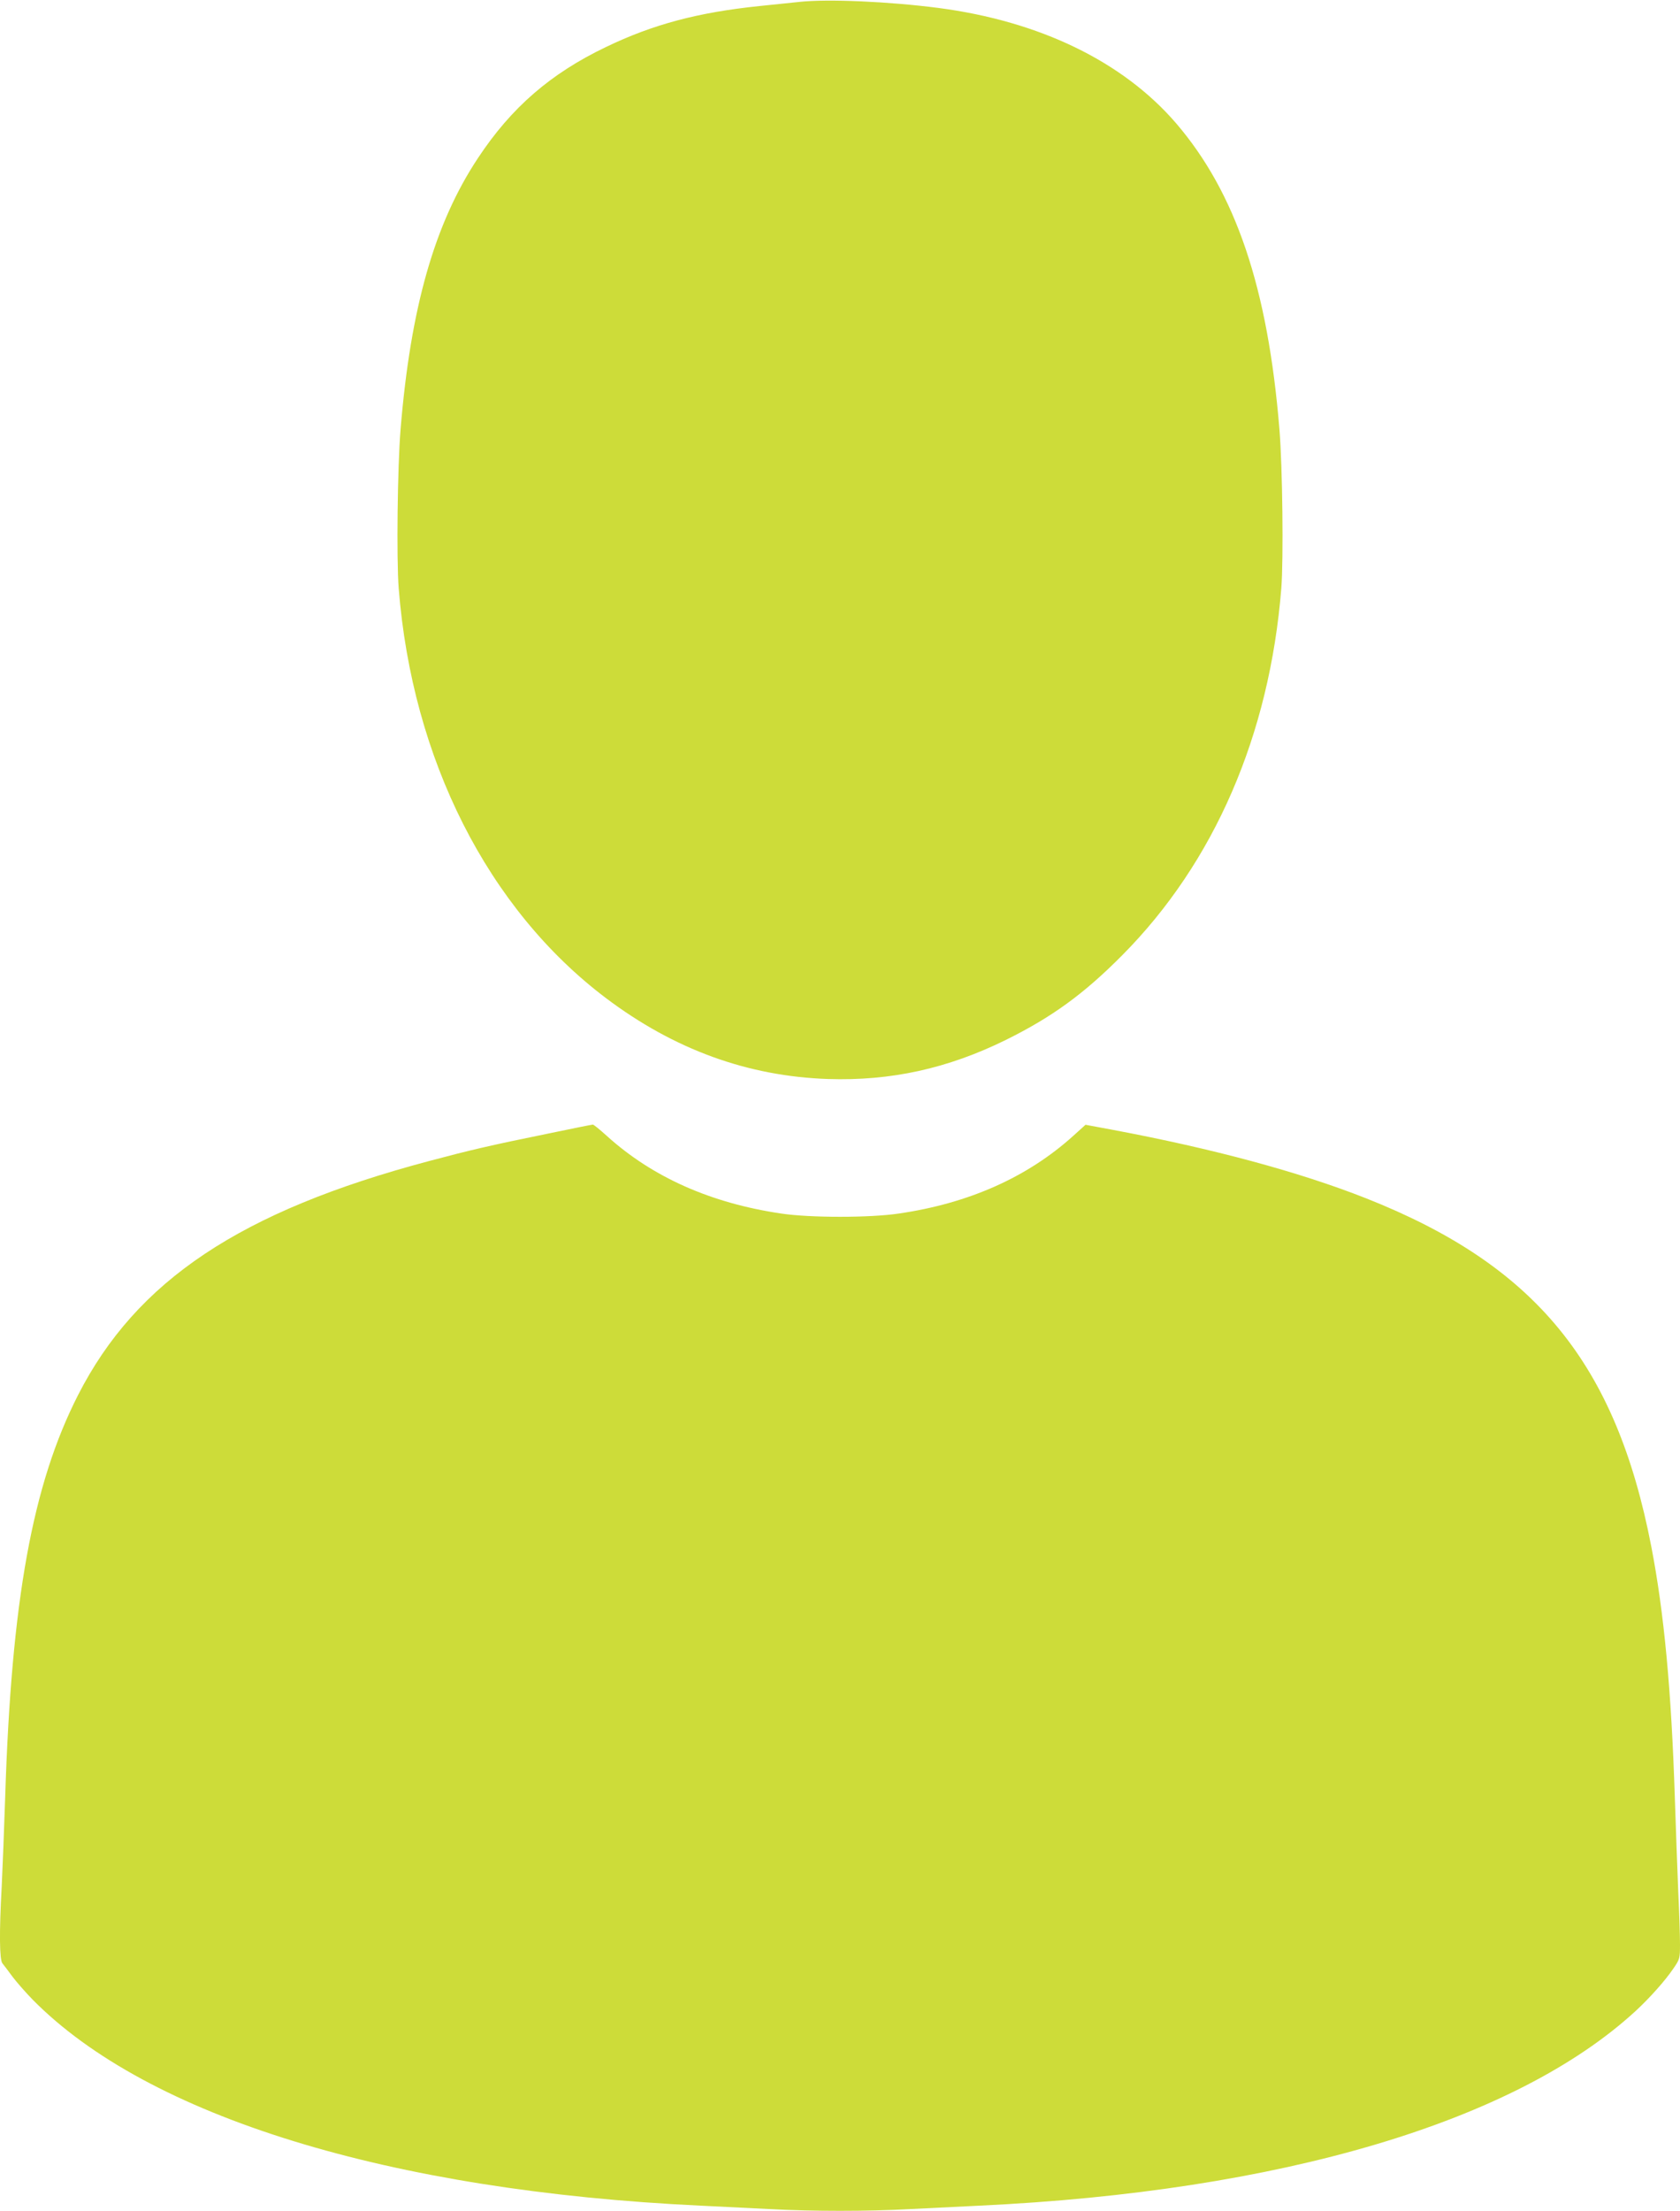
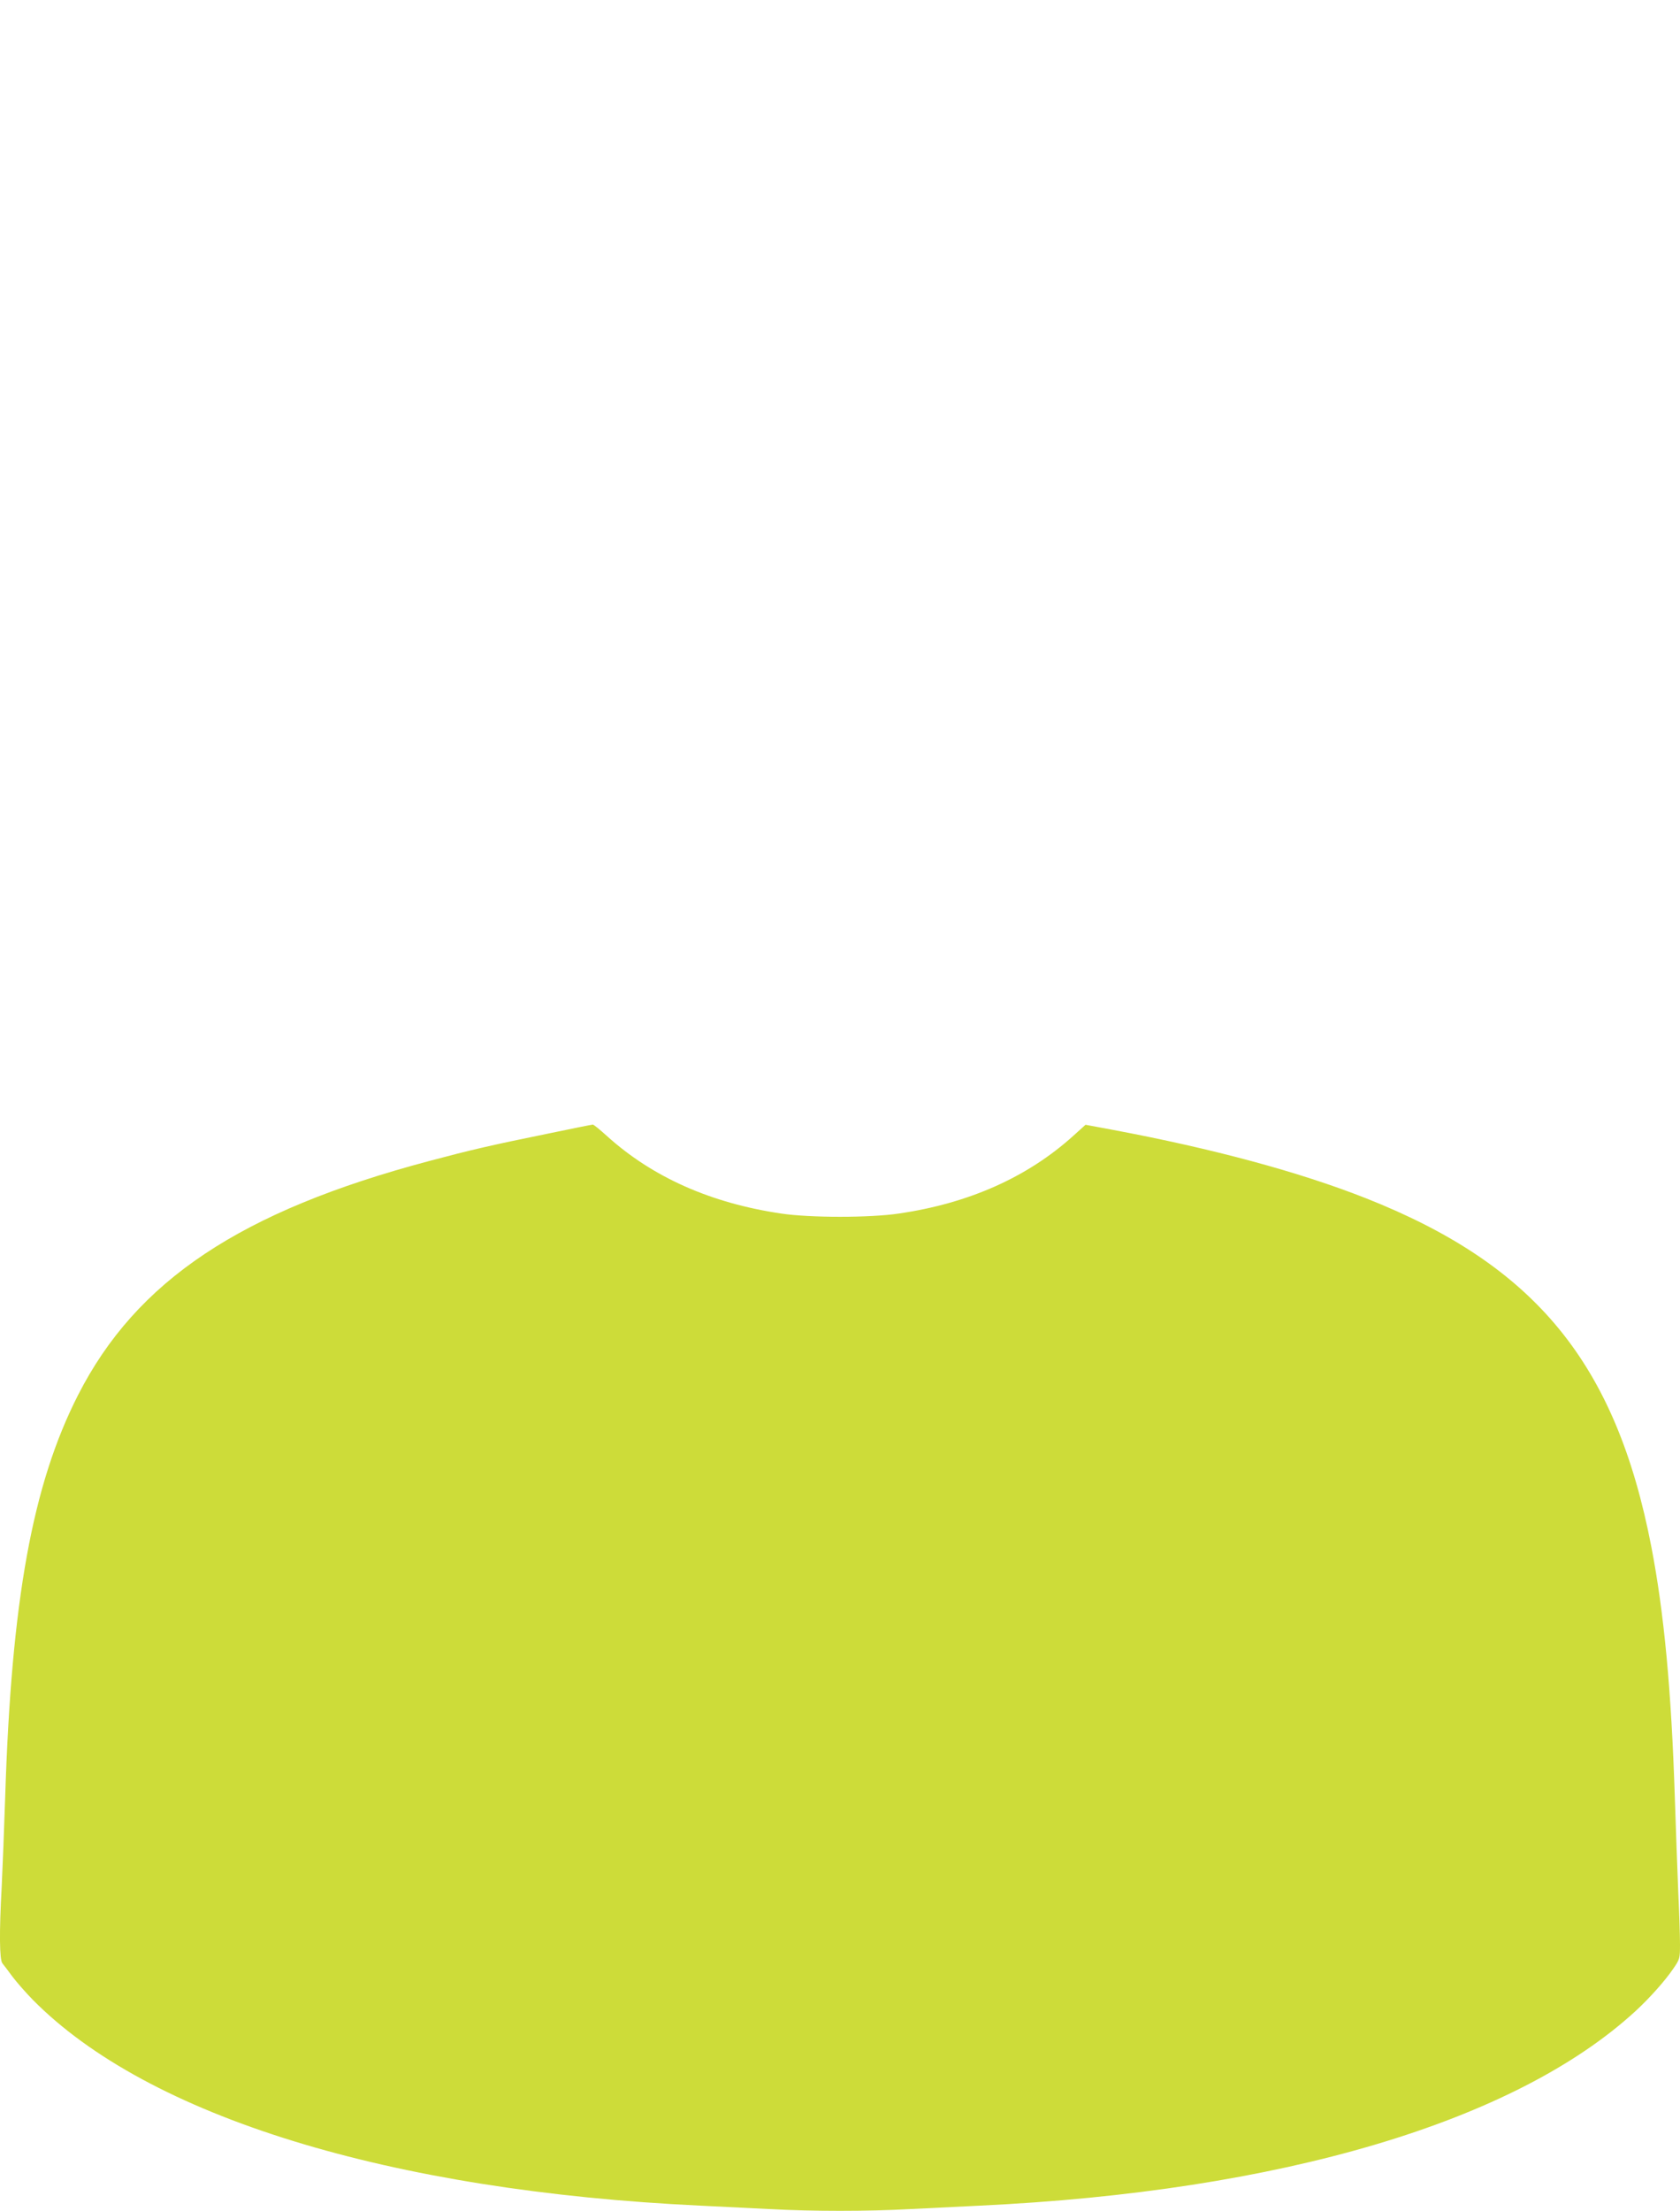
<svg xmlns="http://www.w3.org/2000/svg" version="1.0" width="973pt" height="1280pt" viewBox="0 0 973 1280" preserveAspectRatio="xMidYMid meet">
  <g transform="translate(0,1280) scale(0.1,-0.1)" fill="#cddc39" stroke="none">
-     <path d="M4630 12789 c-47 -5 -151 -16 -232 -24 -356 -37 -616 -106 -888 -237 -320 -153 -548 -350 -741 -642 -252 -379 -391 -867 -449 -1571 -18 -217 -24 -752 -11 -920 78 -991 517 -1858 1201 -2374 394 -297 820 -452 1285 -468 363 -12 693 60 1030 226 267 132 452 266 675 491 533 537 853 1275 921 2125 13 167 7 701 -11 920 -67 819 -253 1369 -599 1772 -307 356 -788 590 -1376 667 -285 37 -641 53 -805 35z" />
    <path d="M3165 6235 c-324 -66 -440 -93 -680 -157 -1092 -290 -1695 -692 -2033 -1355 -264 -518 -386 -1188 -422 -2328 -6 -181 -15 -413 -20 -515 -15 -271 -13 -426 4 -447 8 -10 35 -45 59 -78 25 -33 77 -92 116 -132 667 -677 2066 -1108 3871 -1193 124 -6 306 -15 405 -20 230 -13 570 -13 800 0 99 5 281 14 405 20 1747 82 3108 486 3805 1129 81 75 169 174 216 243 38 55 39 60 39 140 0 46 -4 182 -10 303 -5 121 -14 369 -20 550 -20 618 -62 1067 -136 1450 -205 1062 -671 1630 -1654 2018 -388 153 -886 287 -1467 396 l-156 29 -72 -65 c-264 -238 -603 -390 -1010 -449 -166 -25 -514 -25 -680 0 -407 60 -746 210 -1011 450 -40 36 -76 66 -81 65 -4 0 -125 -24 -268 -54z" />
  </g>
</svg>